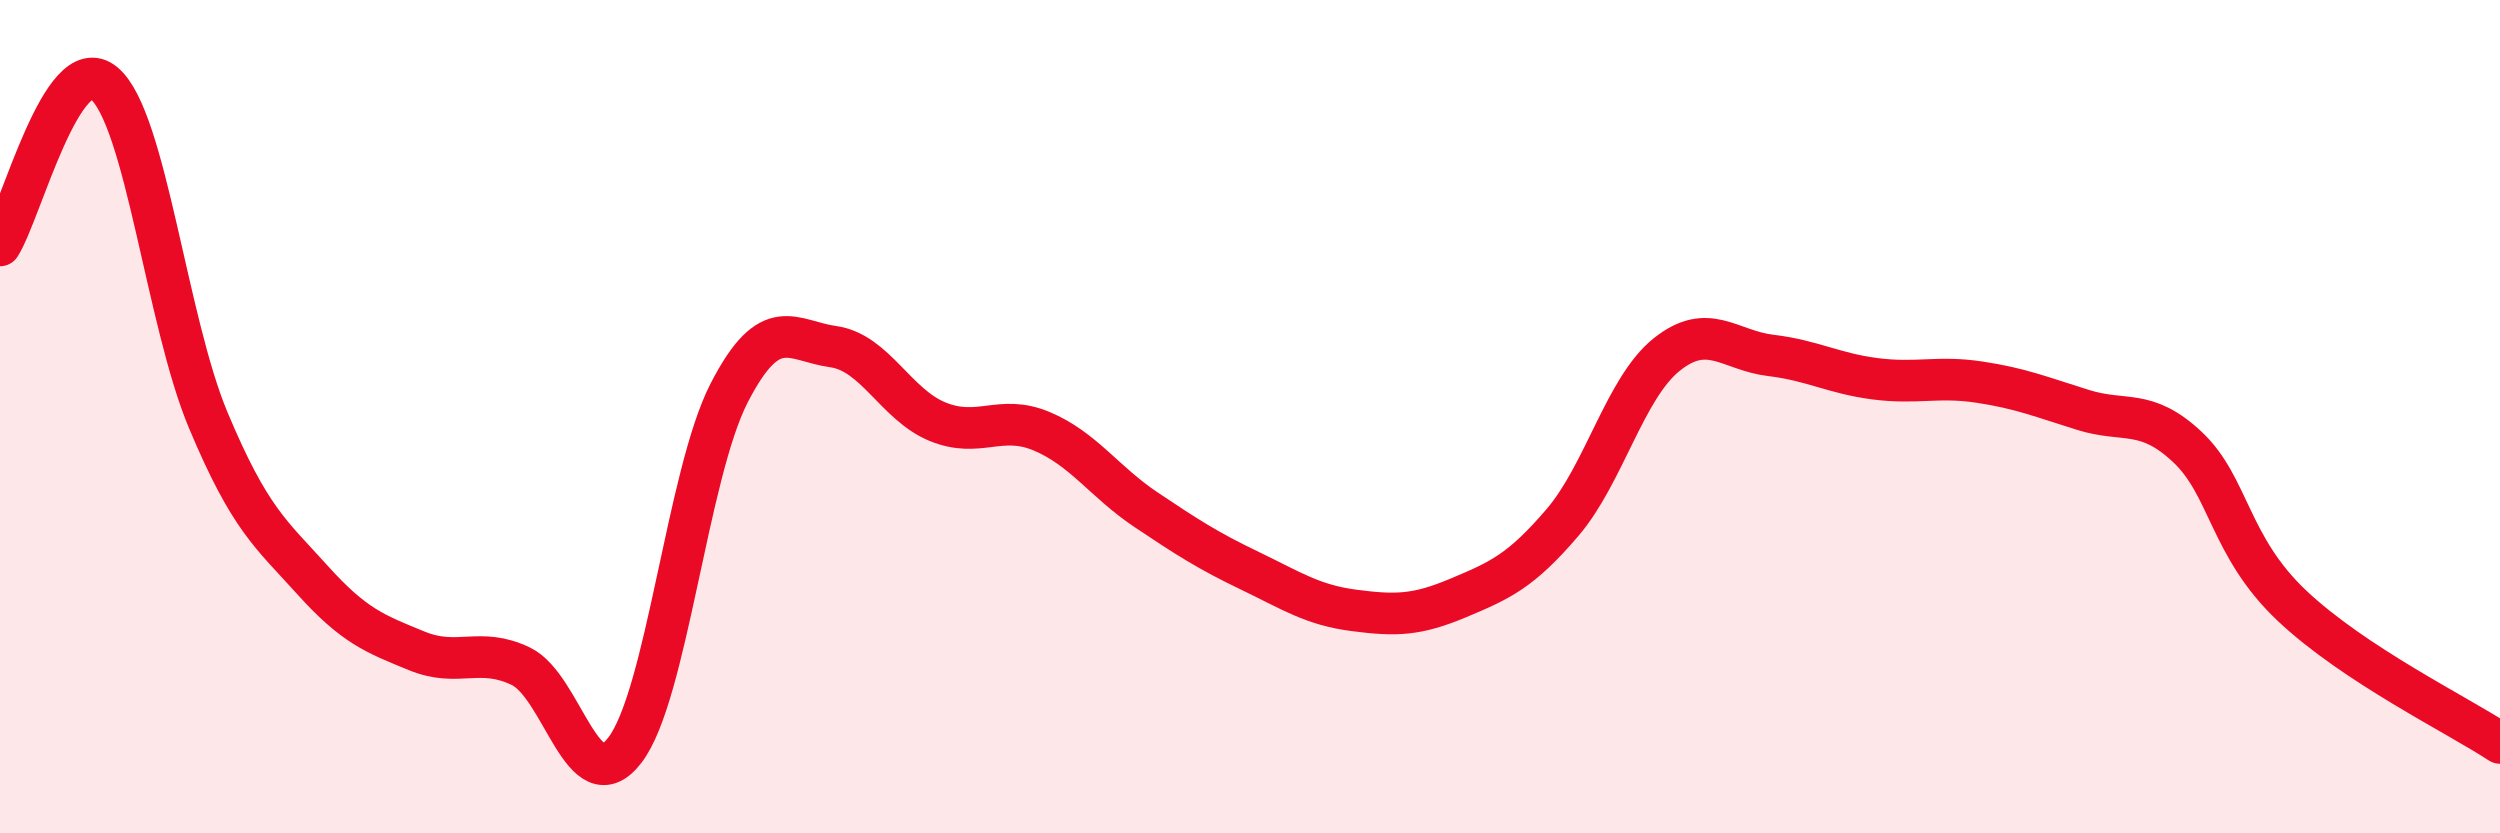
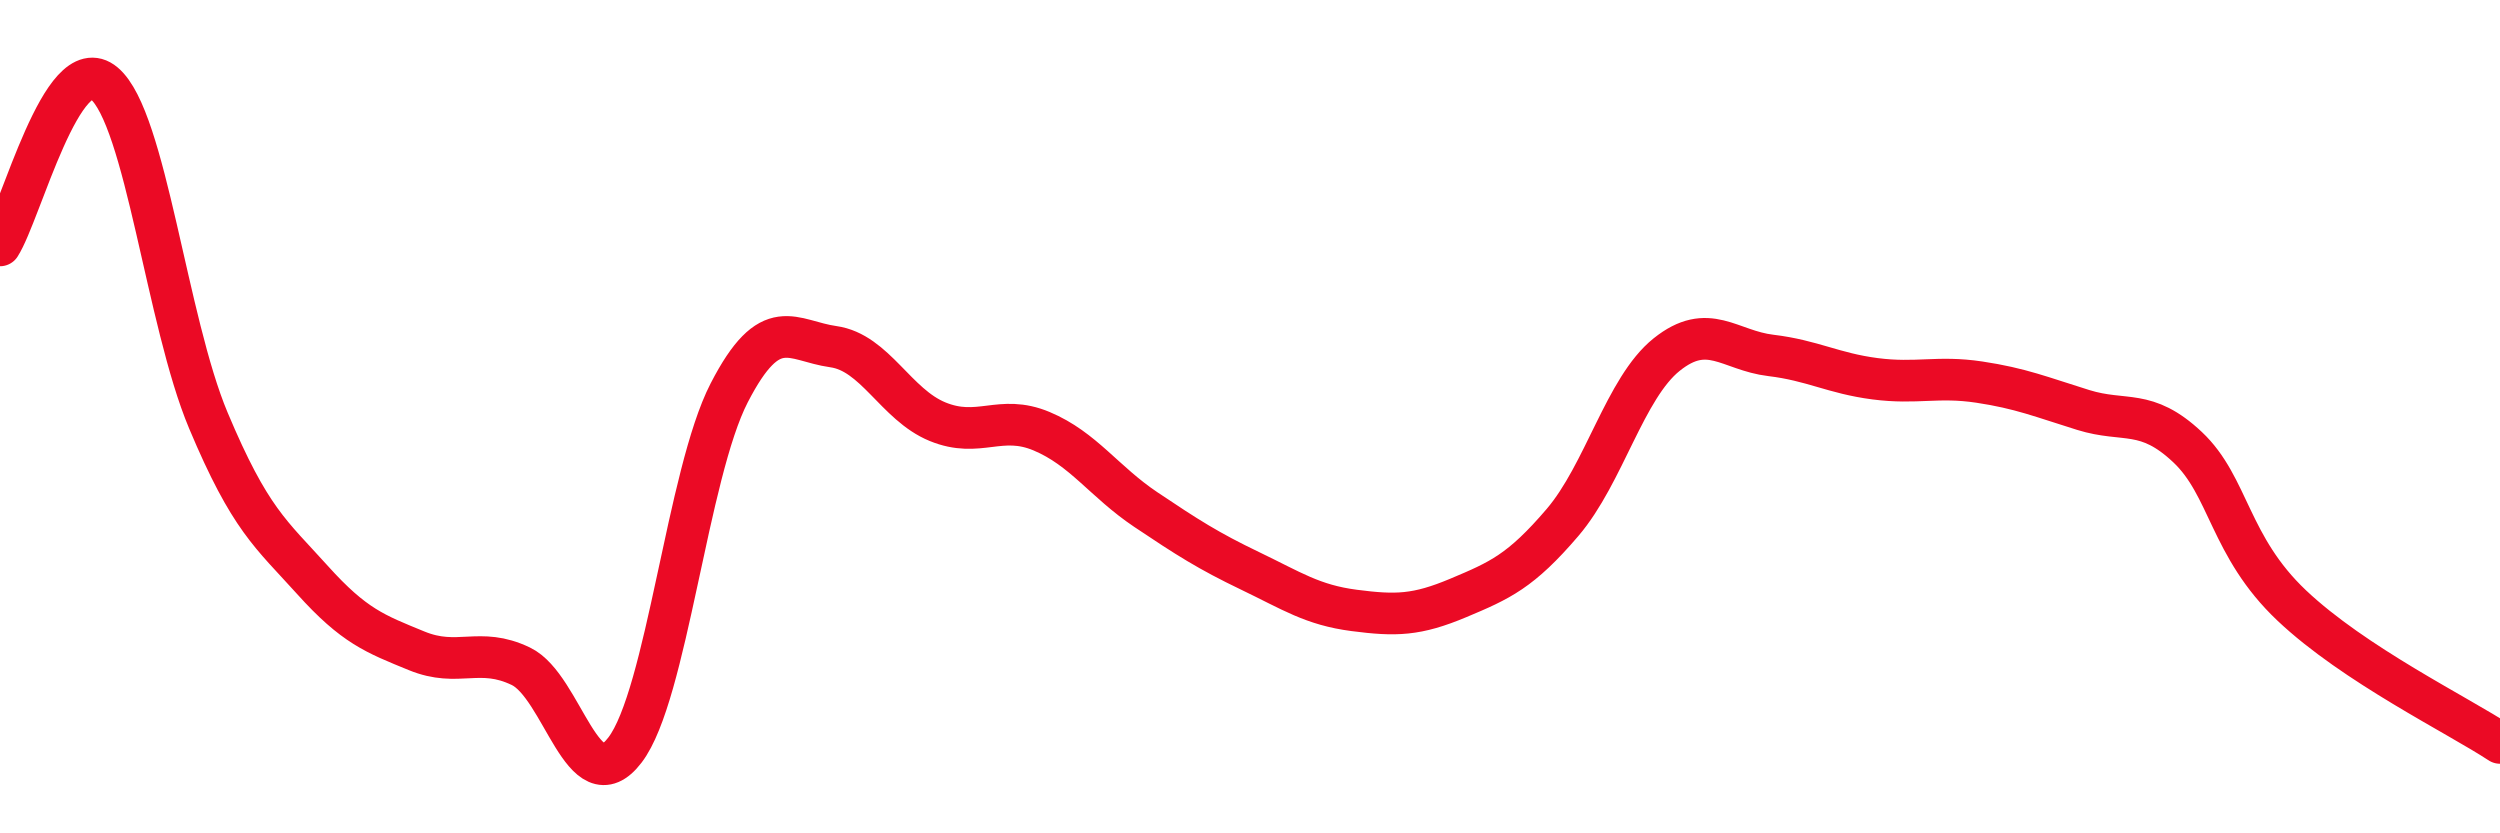
<svg xmlns="http://www.w3.org/2000/svg" width="60" height="20" viewBox="0 0 60 20">
-   <path d="M 0,5.89 C 0.5,5.11 1.5,1.16 2.5,2 C 3.5,2.84 4,7.71 5,10.09 C 6,12.47 6.5,12.81 7.5,13.92 C 8.5,15.03 9,15.21 10,15.62 C 11,16.03 11.5,15.51 12.5,15.99 C 13.5,16.47 14,19.31 15,18 C 16,16.69 16.5,11.37 17.5,9.43 C 18.5,7.49 19,8.18 20,8.32 C 21,8.46 21.5,9.71 22.5,10.12 C 23.5,10.53 24,9.93 25,10.35 C 26,10.77 26.5,11.56 27.5,12.23 C 28.5,12.9 29,13.22 30,13.7 C 31,14.18 31.5,14.52 32.5,14.65 C 33.5,14.78 34,14.77 35,14.35 C 36,13.93 36.5,13.71 37.5,12.54 C 38.5,11.37 39,9.31 40,8.51 C 41,7.71 41.5,8.41 42.5,8.53 C 43.5,8.65 44,8.96 45,9.09 C 46,9.22 46.5,9.02 47.5,9.17 C 48.5,9.32 49,9.53 50,9.84 C 51,10.15 51.5,9.79 52.5,10.73 C 53.5,11.67 53.5,13.11 55,14.53 C 56.5,15.95 59,17.17 60,17.83L60 20L0 20Z" fill="#EB0A25" opacity="0.1" stroke-linecap="round" stroke-linejoin="round" />
  <path d="M 0,5.89 C 0.5,5.11 1.5,1.16 2.5,2 C 3.5,2.84 4,7.71 5,10.09 C 6,12.47 6.5,12.81 7.5,13.92 C 8.5,15.03 9,15.21 10,15.62 C 11,16.03 11.5,15.51 12.5,15.99 C 13.5,16.47 14,19.31 15,18 C 16,16.69 16.5,11.37 17.5,9.43 C 18.5,7.49 19,8.18 20,8.32 C 21,8.46 21.5,9.71 22.5,10.12 C 23.5,10.53 24,9.93 25,10.35 C 26,10.77 26.5,11.56 27.5,12.23 C 28.5,12.9 29,13.22 30,13.7 C 31,14.18 31.5,14.52 32.5,14.65 C 33.5,14.78 34,14.77 35,14.35 C 36,13.93 36.5,13.71 37.5,12.54 C 38.5,11.37 39,9.31 40,8.51 C 41,7.71 41.5,8.41 42.5,8.53 C 43.5,8.65 44,8.96 45,9.09 C 46,9.22 46.5,9.02 47.5,9.17 C 48.5,9.32 49,9.53 50,9.84 C 51,10.15 51.5,9.79 52.5,10.73 C 53.5,11.67 53.5,13.11 55,14.53 C 56.5,15.95 59,17.17 60,17.83" stroke="#EB0A25" stroke-width="1" fill="none" stroke-linecap="round" stroke-linejoin="round" />
</svg>